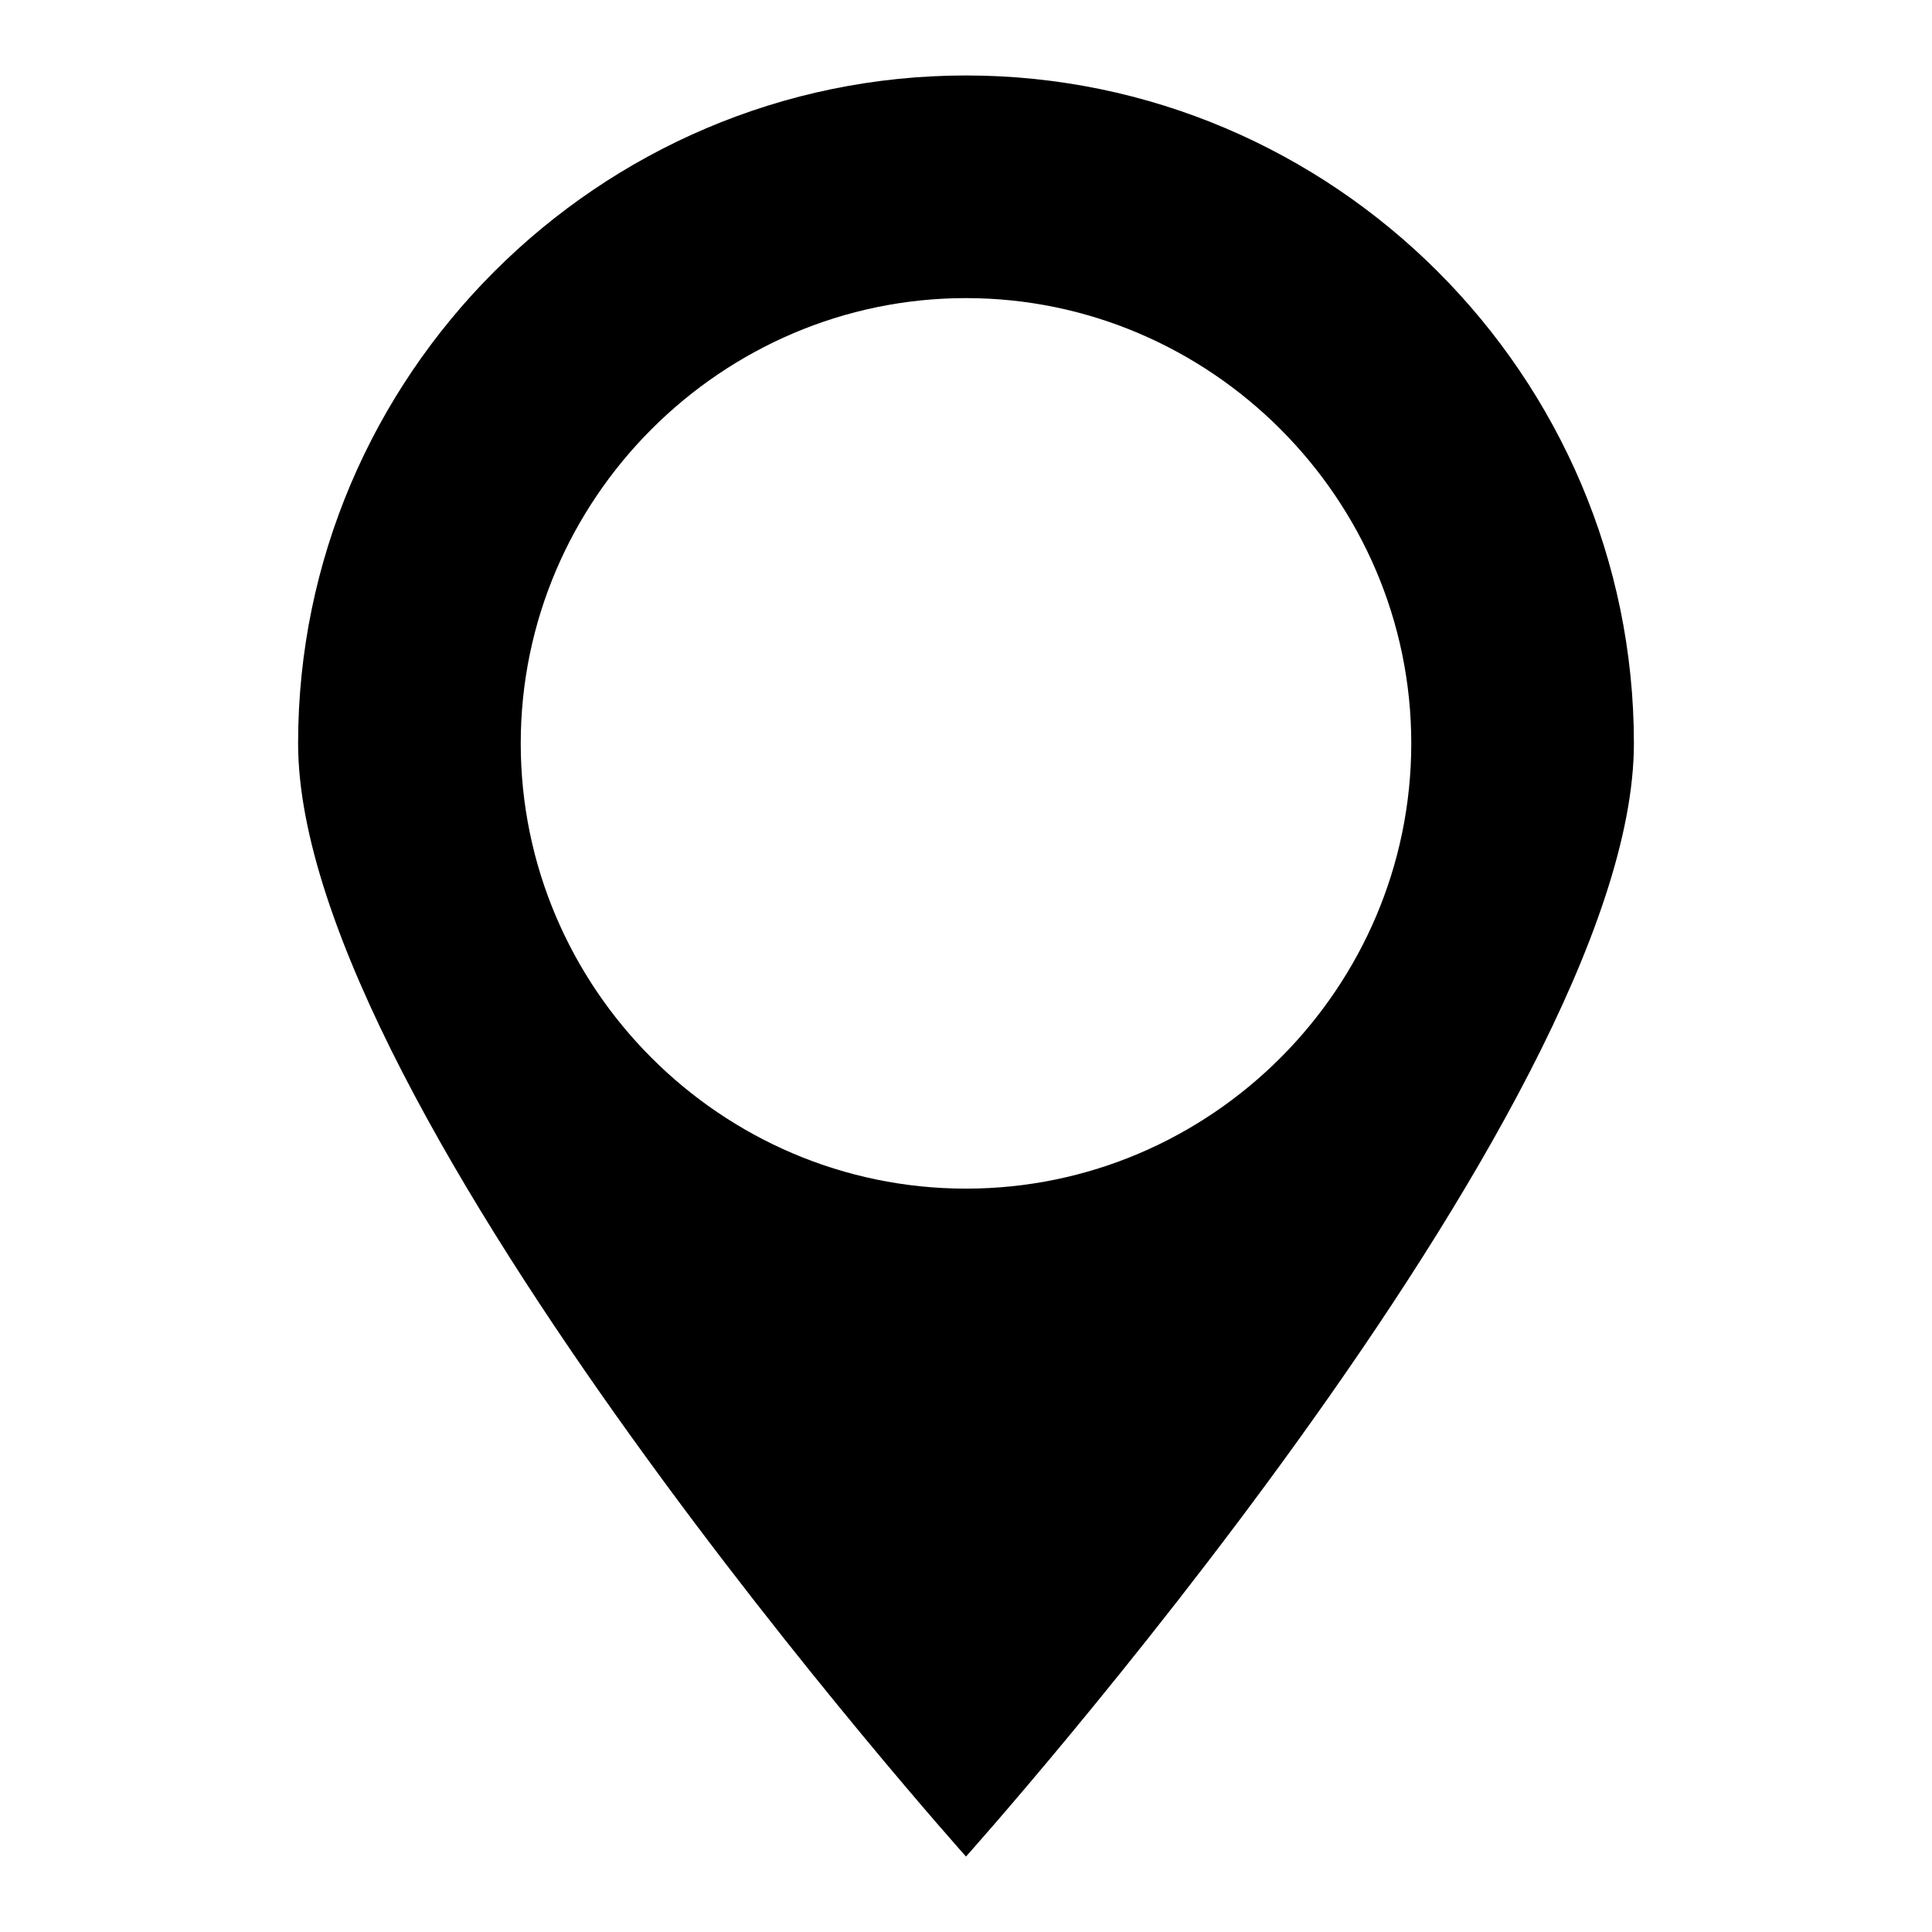
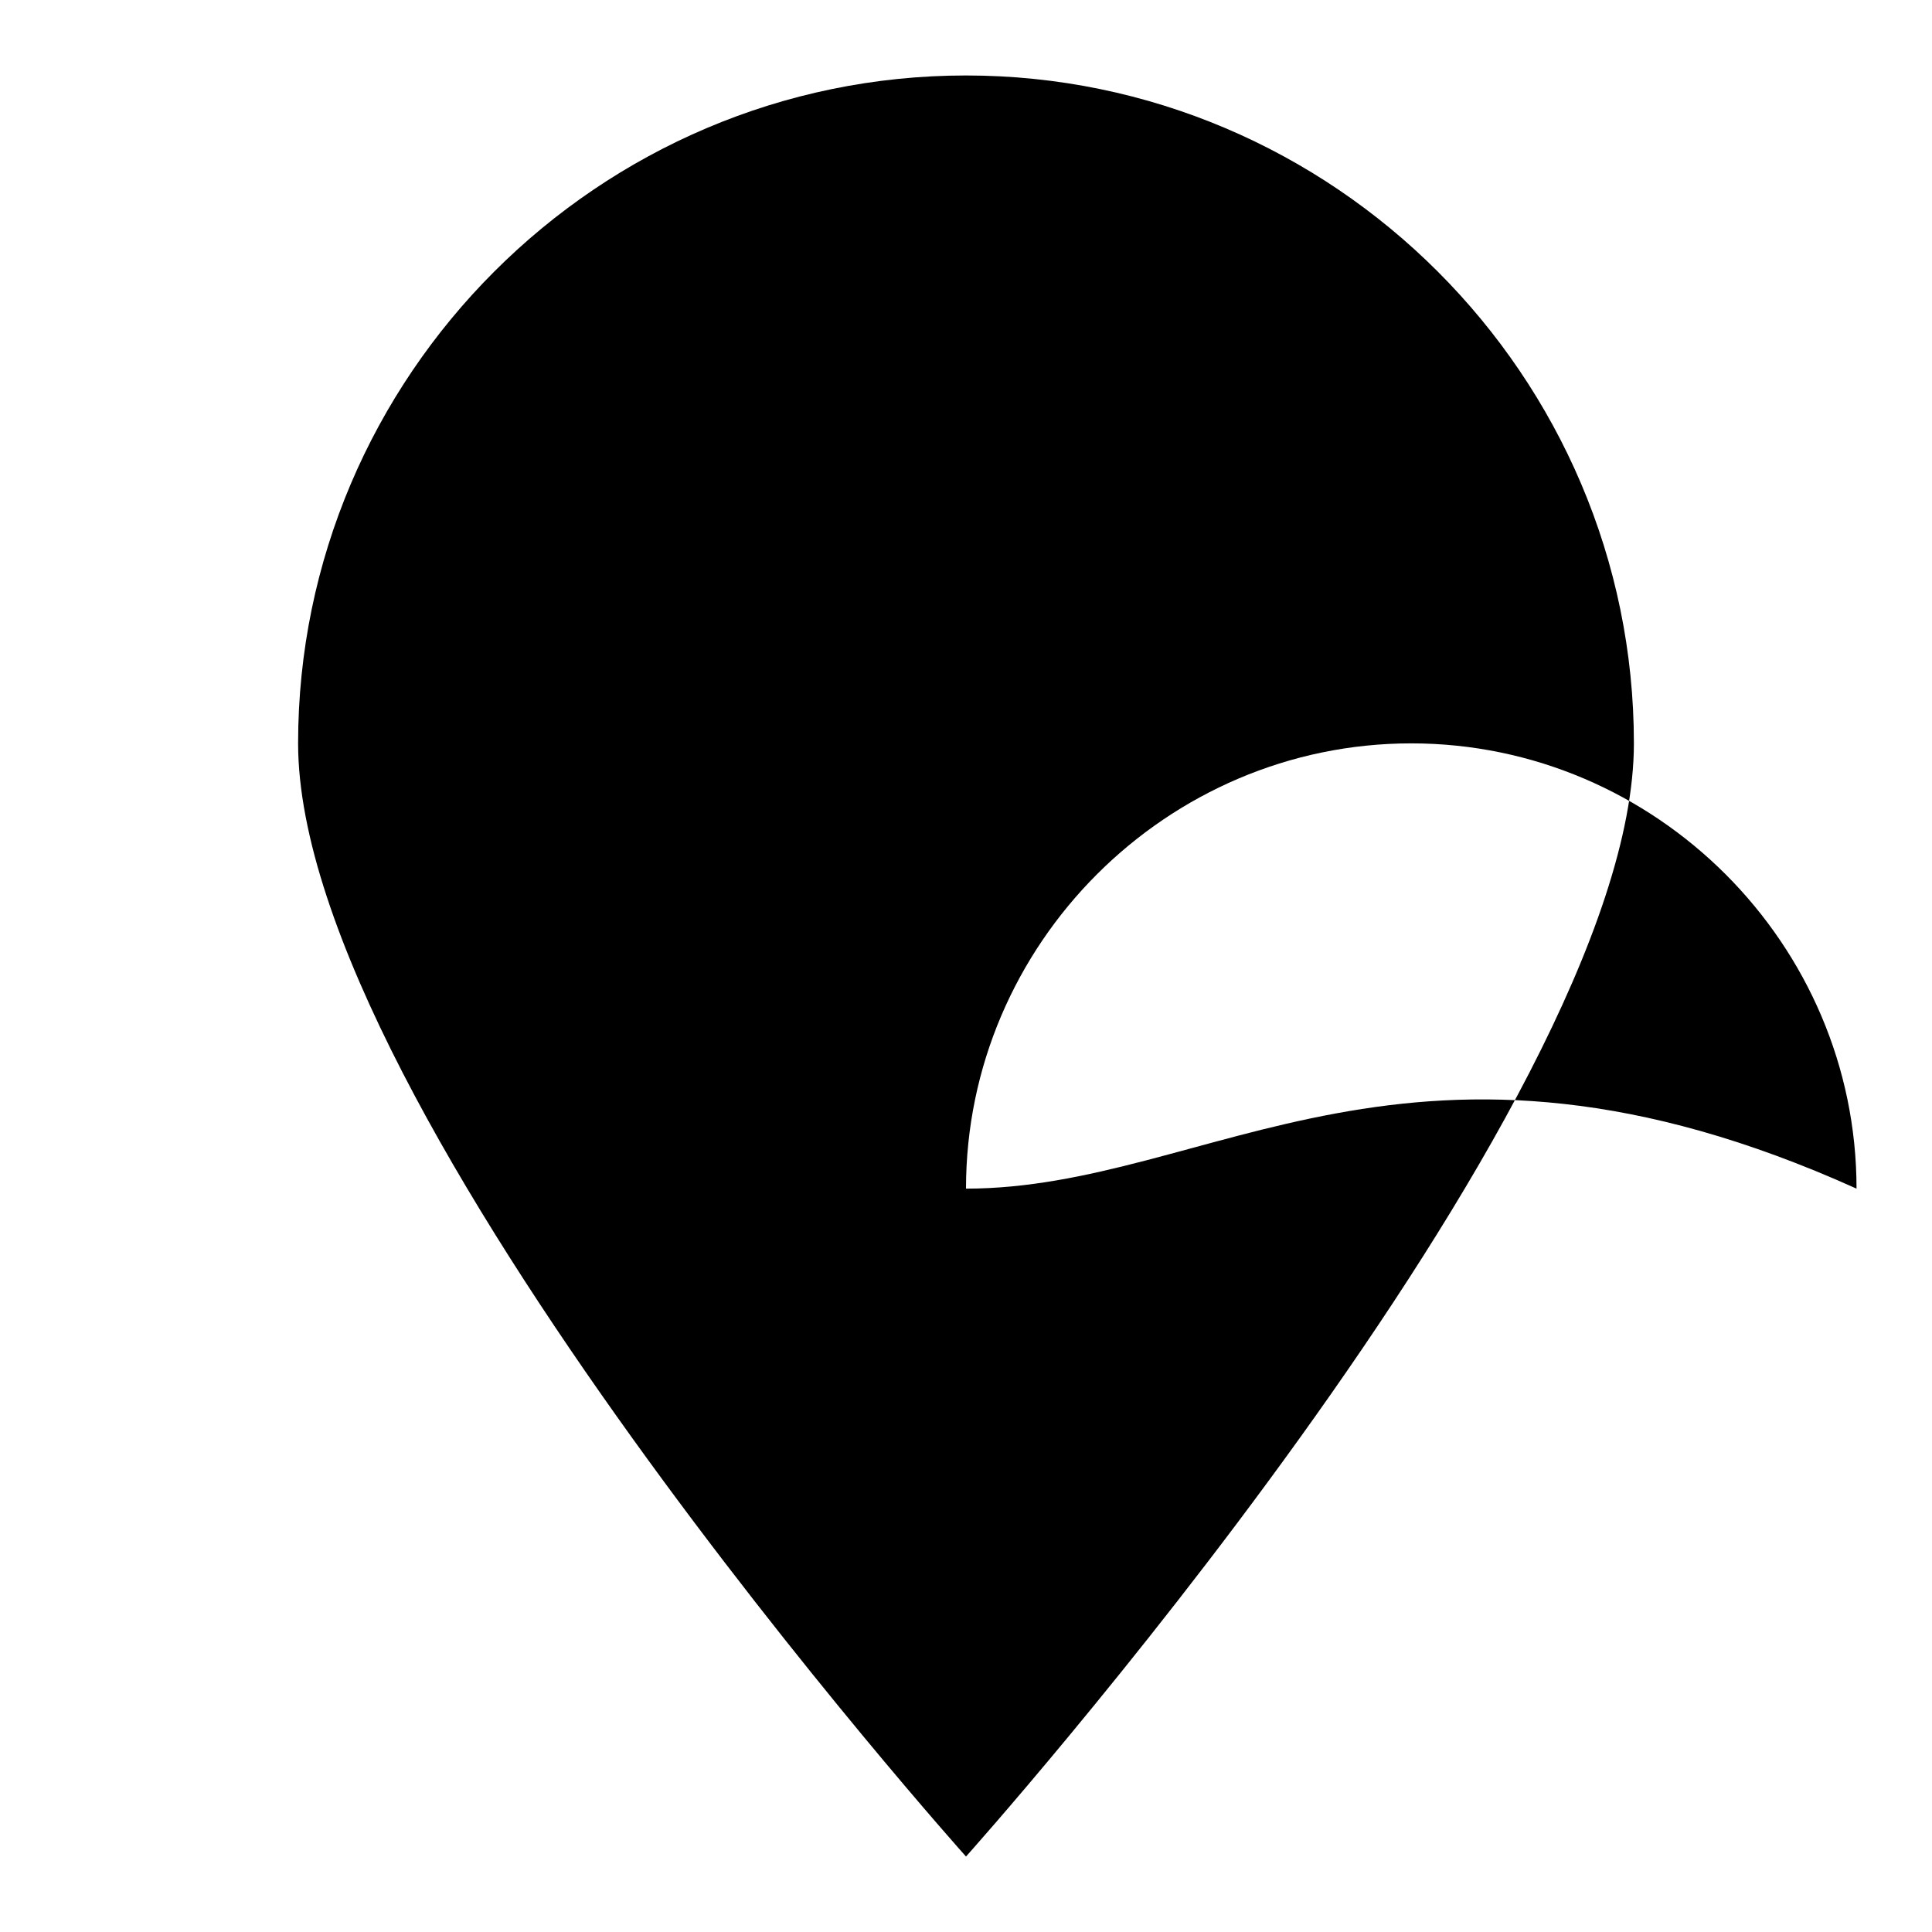
<svg xmlns="http://www.w3.org/2000/svg" version="1.1" x="0px" y="0px" viewBox="0 0 256 256" enable-background="new 0 0 256 256" xml:space="preserve">
  <g>
    <g>
-       <path fill="#000000" d="M128,10c-48.7,0-88.5,39.8-88.5,88.5C39.5,147.2,128,246,128,246s88.5-98.8,88.5-147.5C216.5,49.8,176.7,10,128,10z M128,157.5c-32.5,0-59-26.6-59-59c0-32.4,26.6-59,59-59s59,26.6,59,59C187,130.9,160.5,157.5,128,157.5z" />
+       <path fill="#000000" d="M128,10c-48.7,0-88.5,39.8-88.5,88.5C39.5,147.2,128,246,128,246s88.5-98.8,88.5-147.5C216.5,49.8,176.7,10,128,10z M128,157.5c0-32.4,26.6-59,59-59s59,26.6,59,59C187,130.9,160.5,157.5,128,157.5z" />
    </g>
  </g>
</svg>